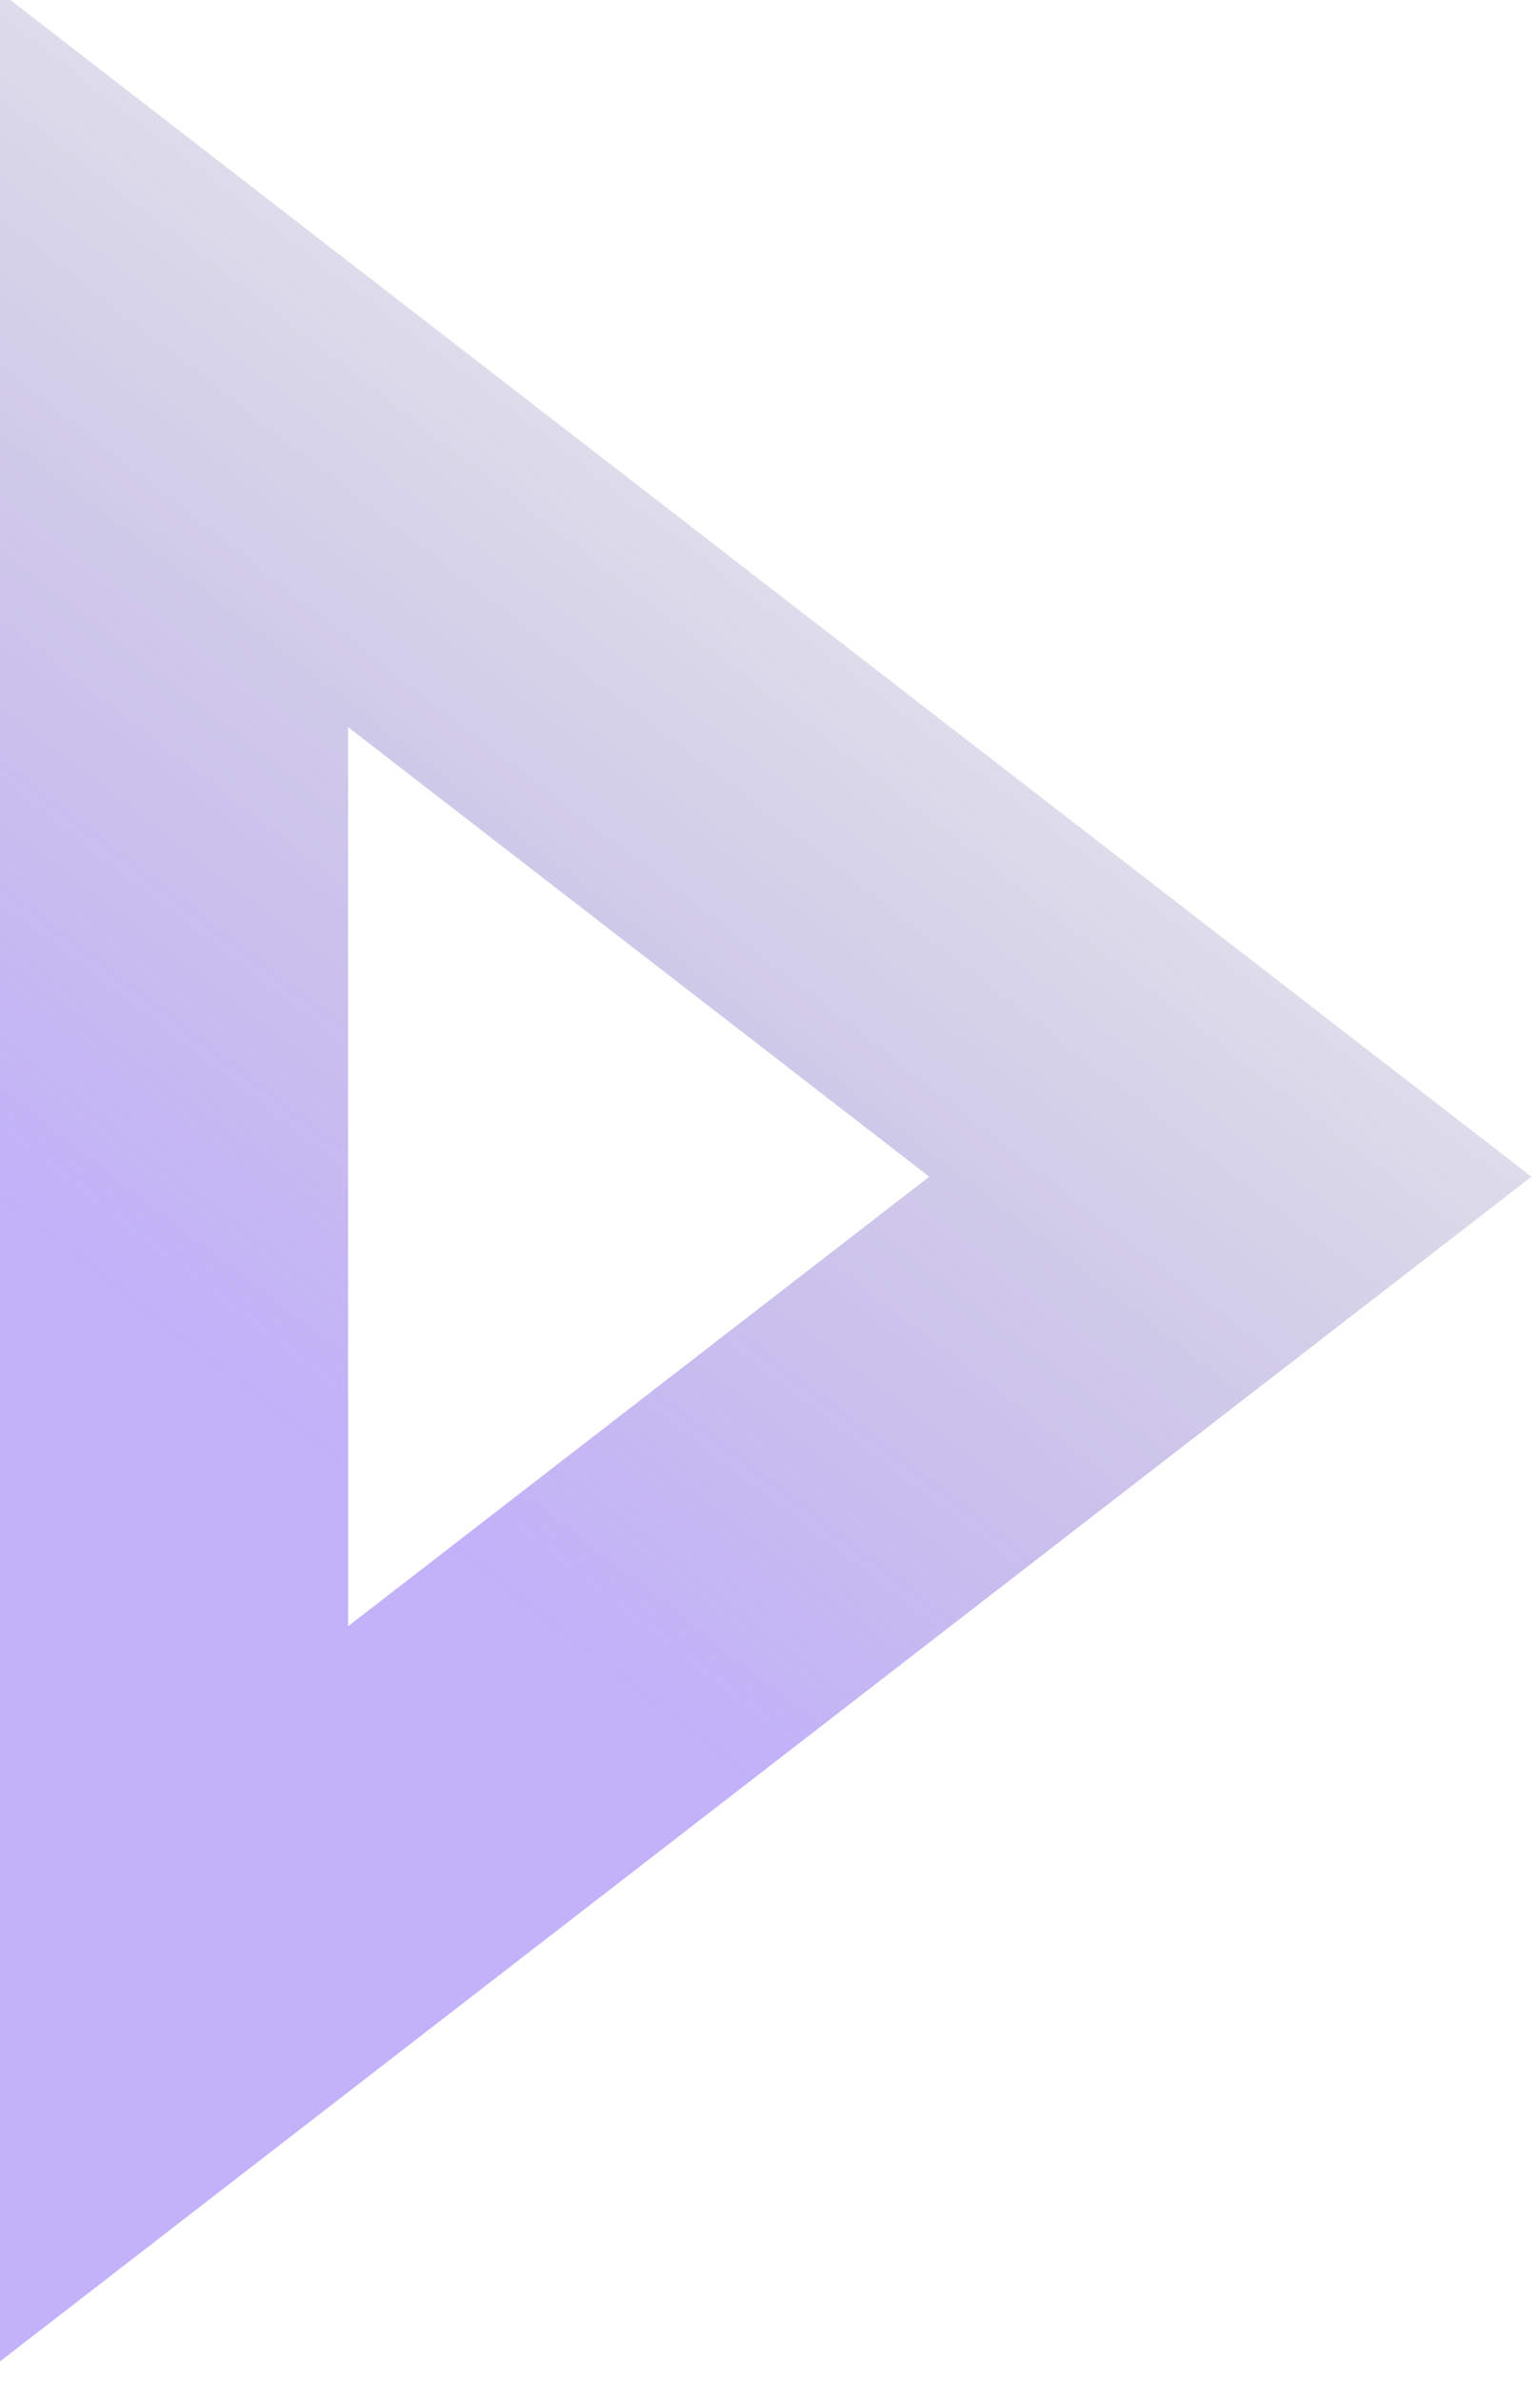
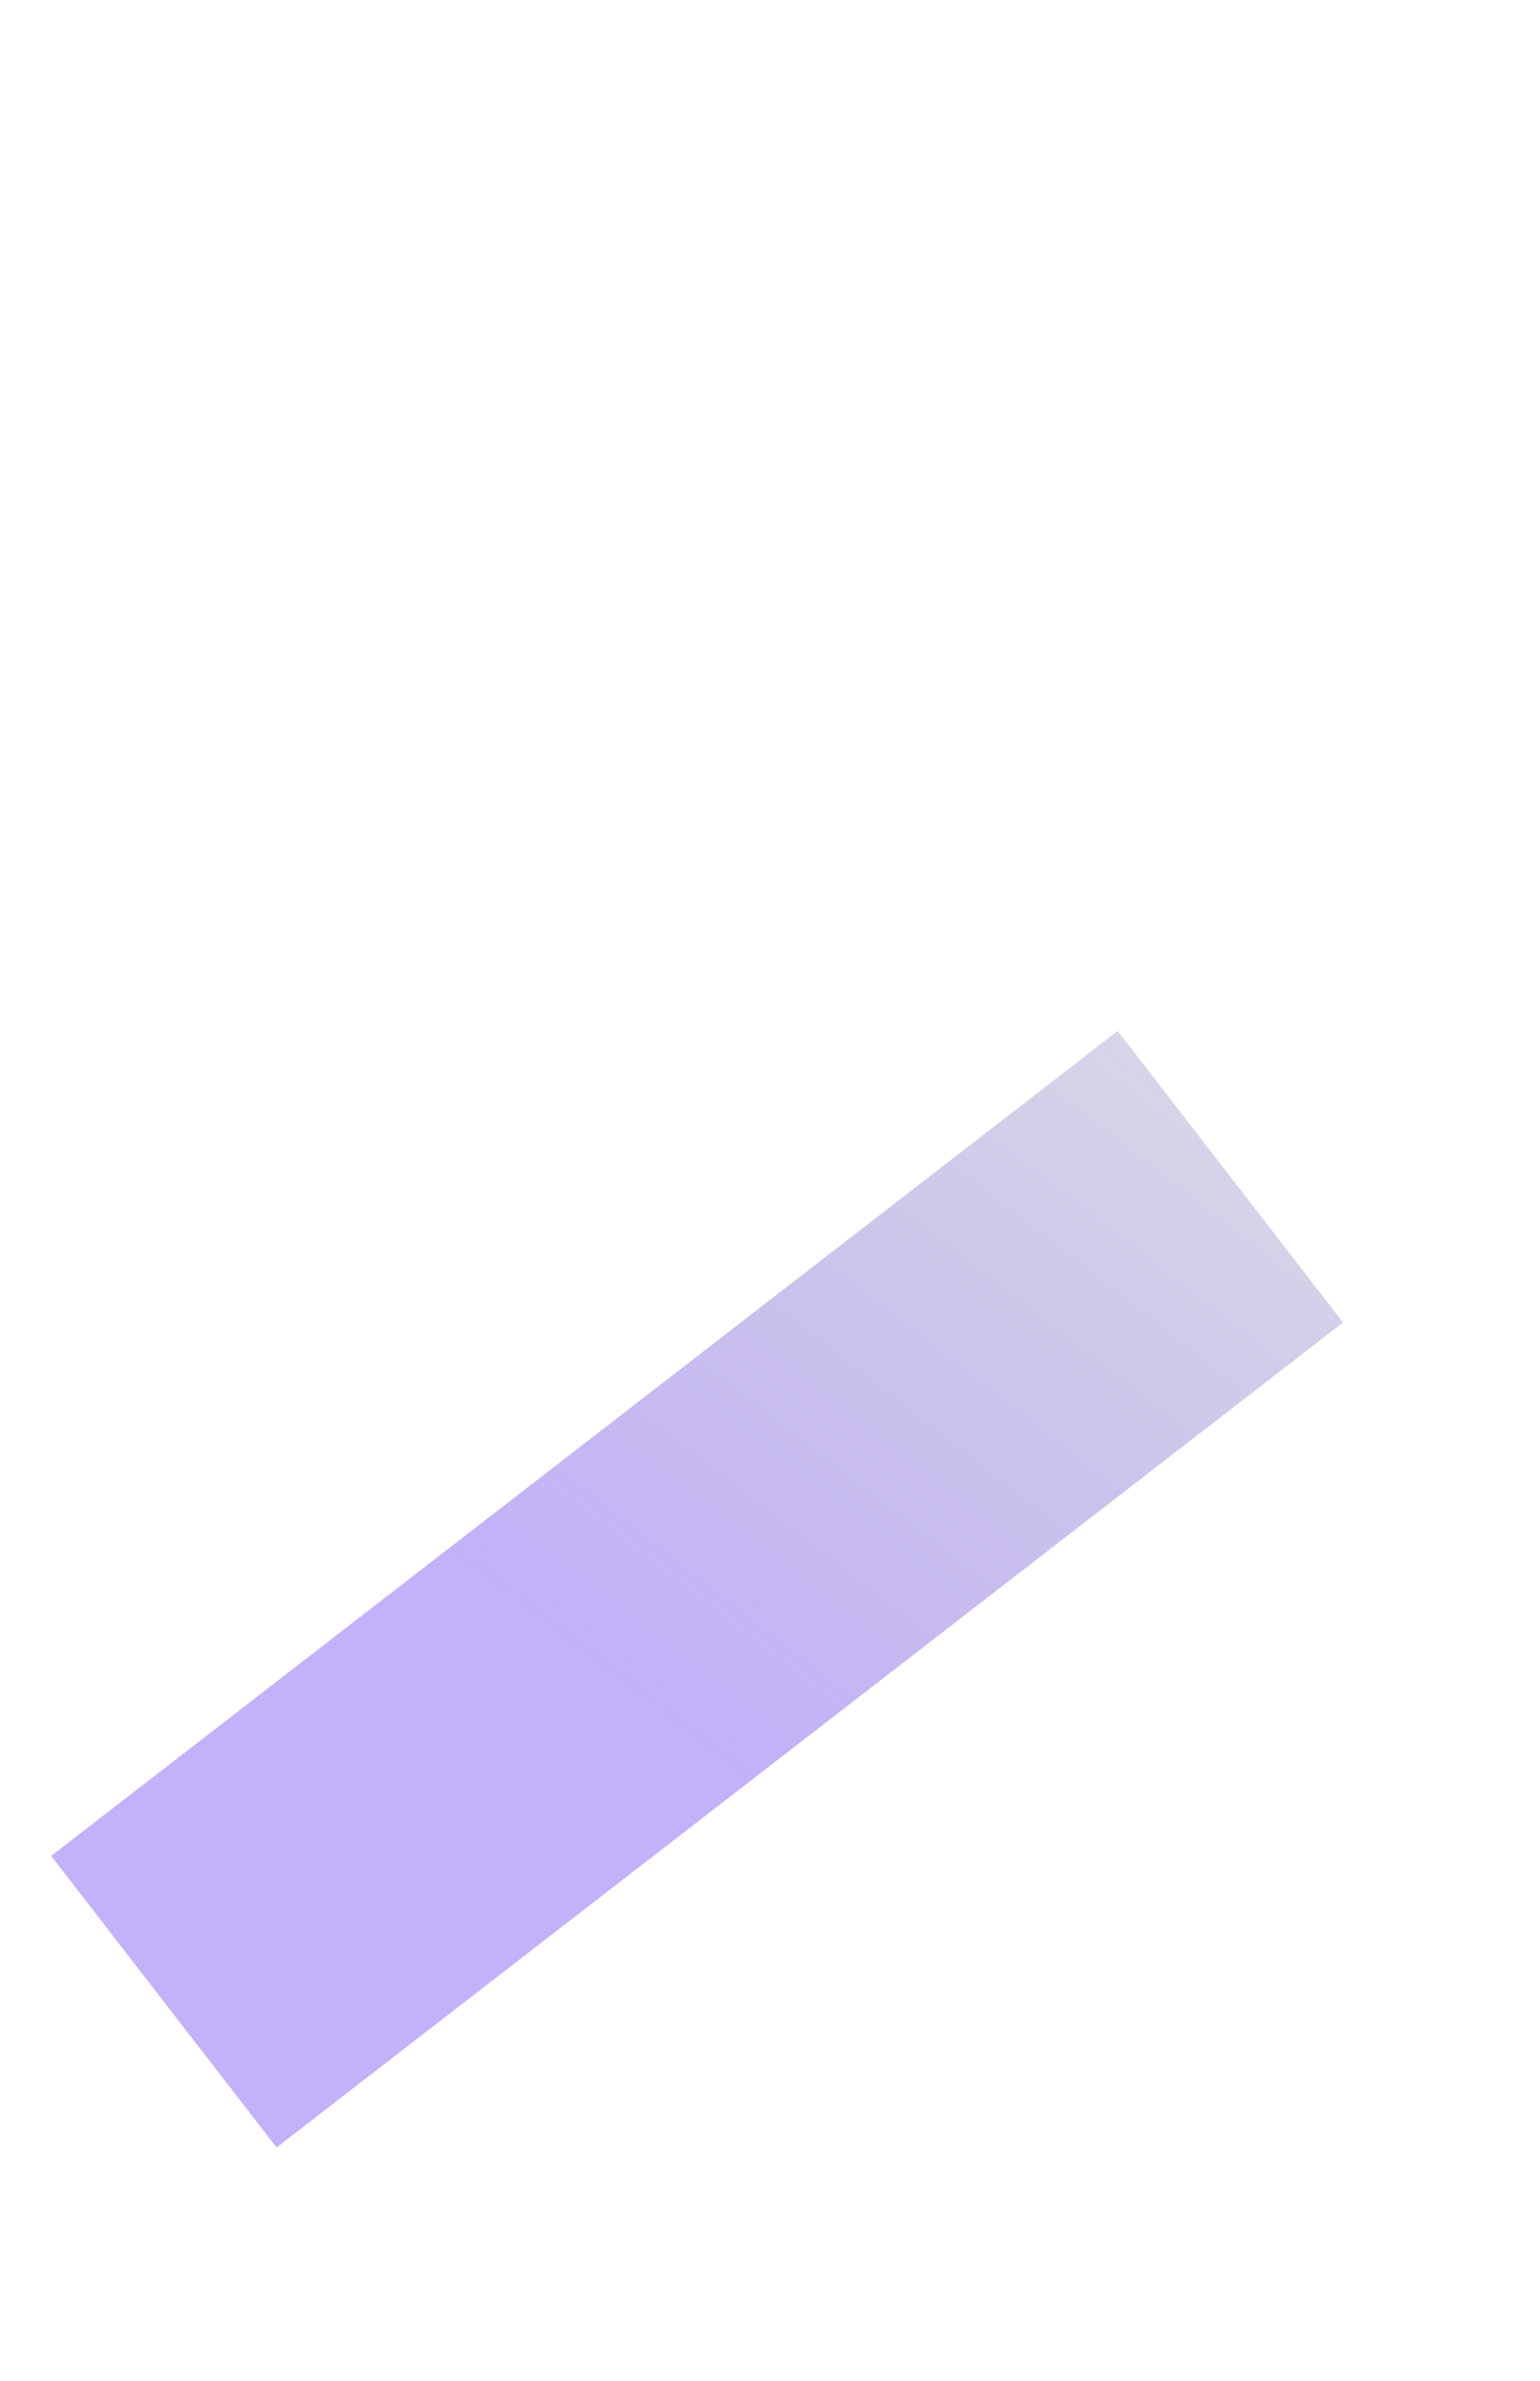
<svg xmlns="http://www.w3.org/2000/svg" width="1045" height="1615" viewBox="0 0 1045 1615" fill="none">
-   <path d="M834.878 798.226L111.197 1357.86L111.197 238.586L834.878 798.226Z" stroke="url(#paint0_linear_1248_411)" stroke-opacity="0.4" stroke-width="250" />
+   <path d="M834.878 798.226L111.197 1357.86L834.878 798.226Z" stroke="url(#paint0_linear_1248_411)" stroke-opacity="0.4" stroke-width="250" />
  <defs>
    <linearGradient id="paint0_linear_1248_411" x1="-66.251" y1="1768.76" x2="1075.37" y2="293.158" gradientUnits="userSpaceOnUse">
      <stop offset="0.426" stop-color="#683BF2" />
      <stop offset="1" stop-color="#020C30" stop-opacity="0" />
    </linearGradient>
  </defs>
</svg>